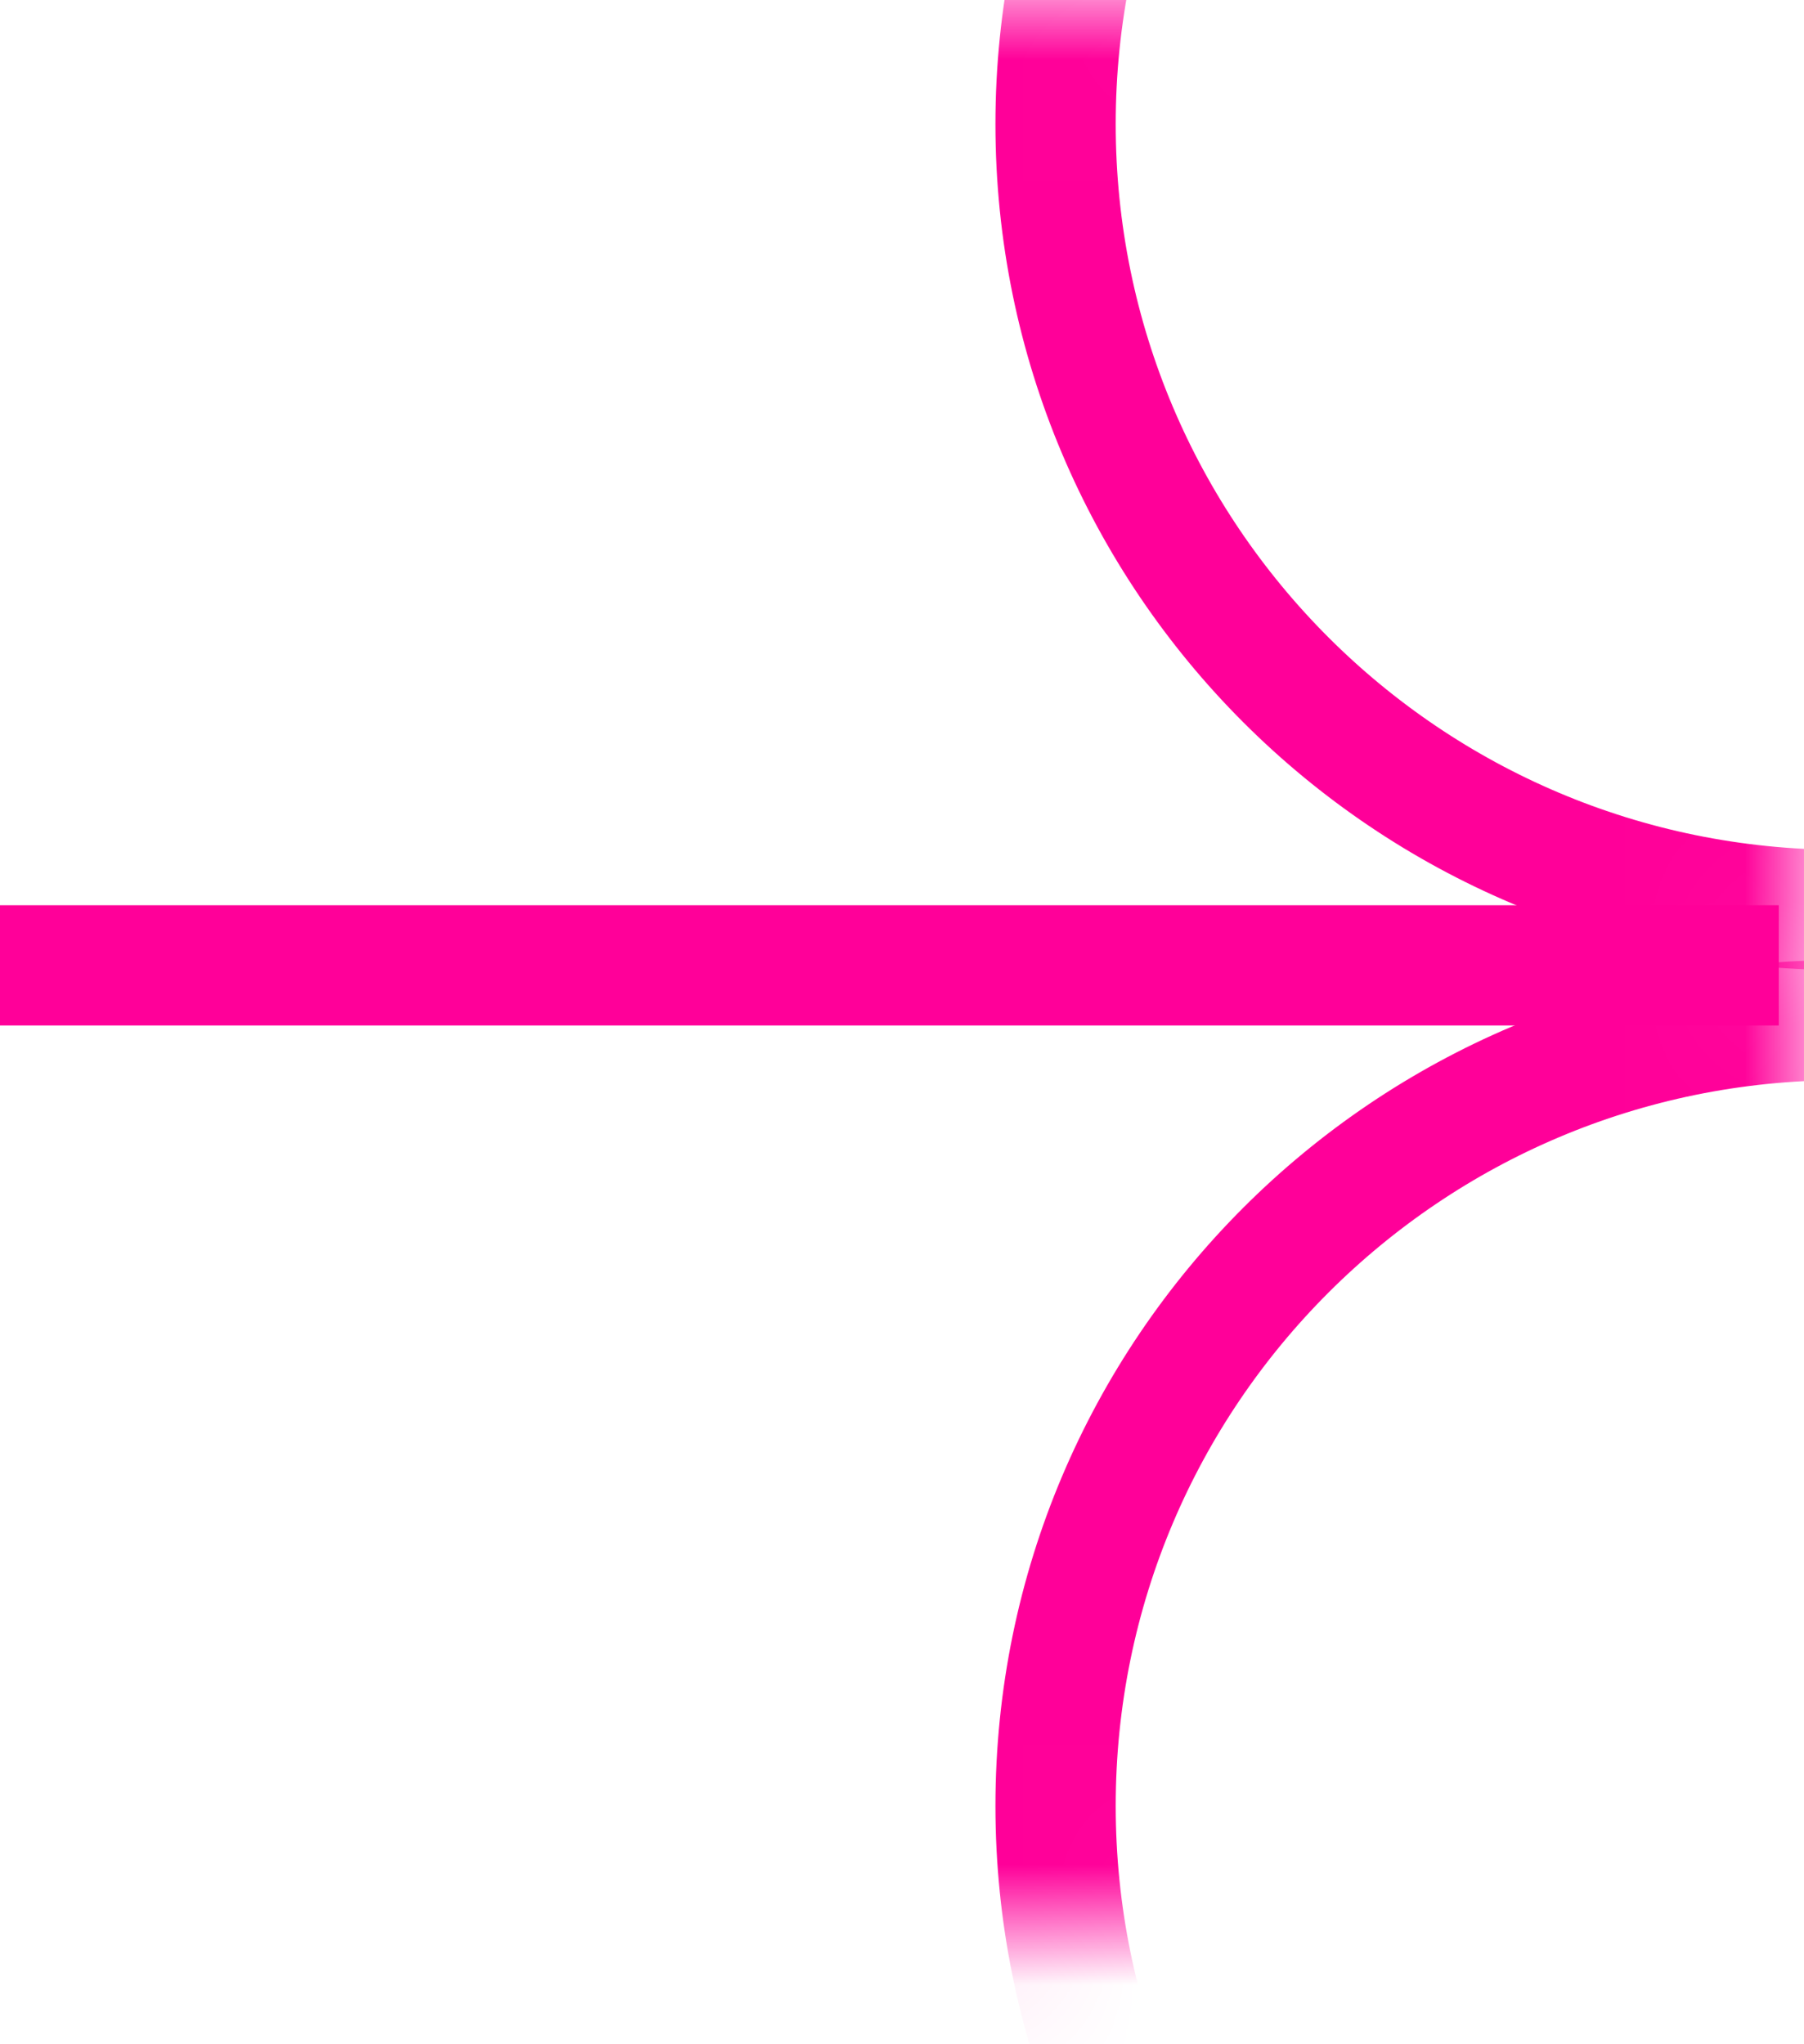
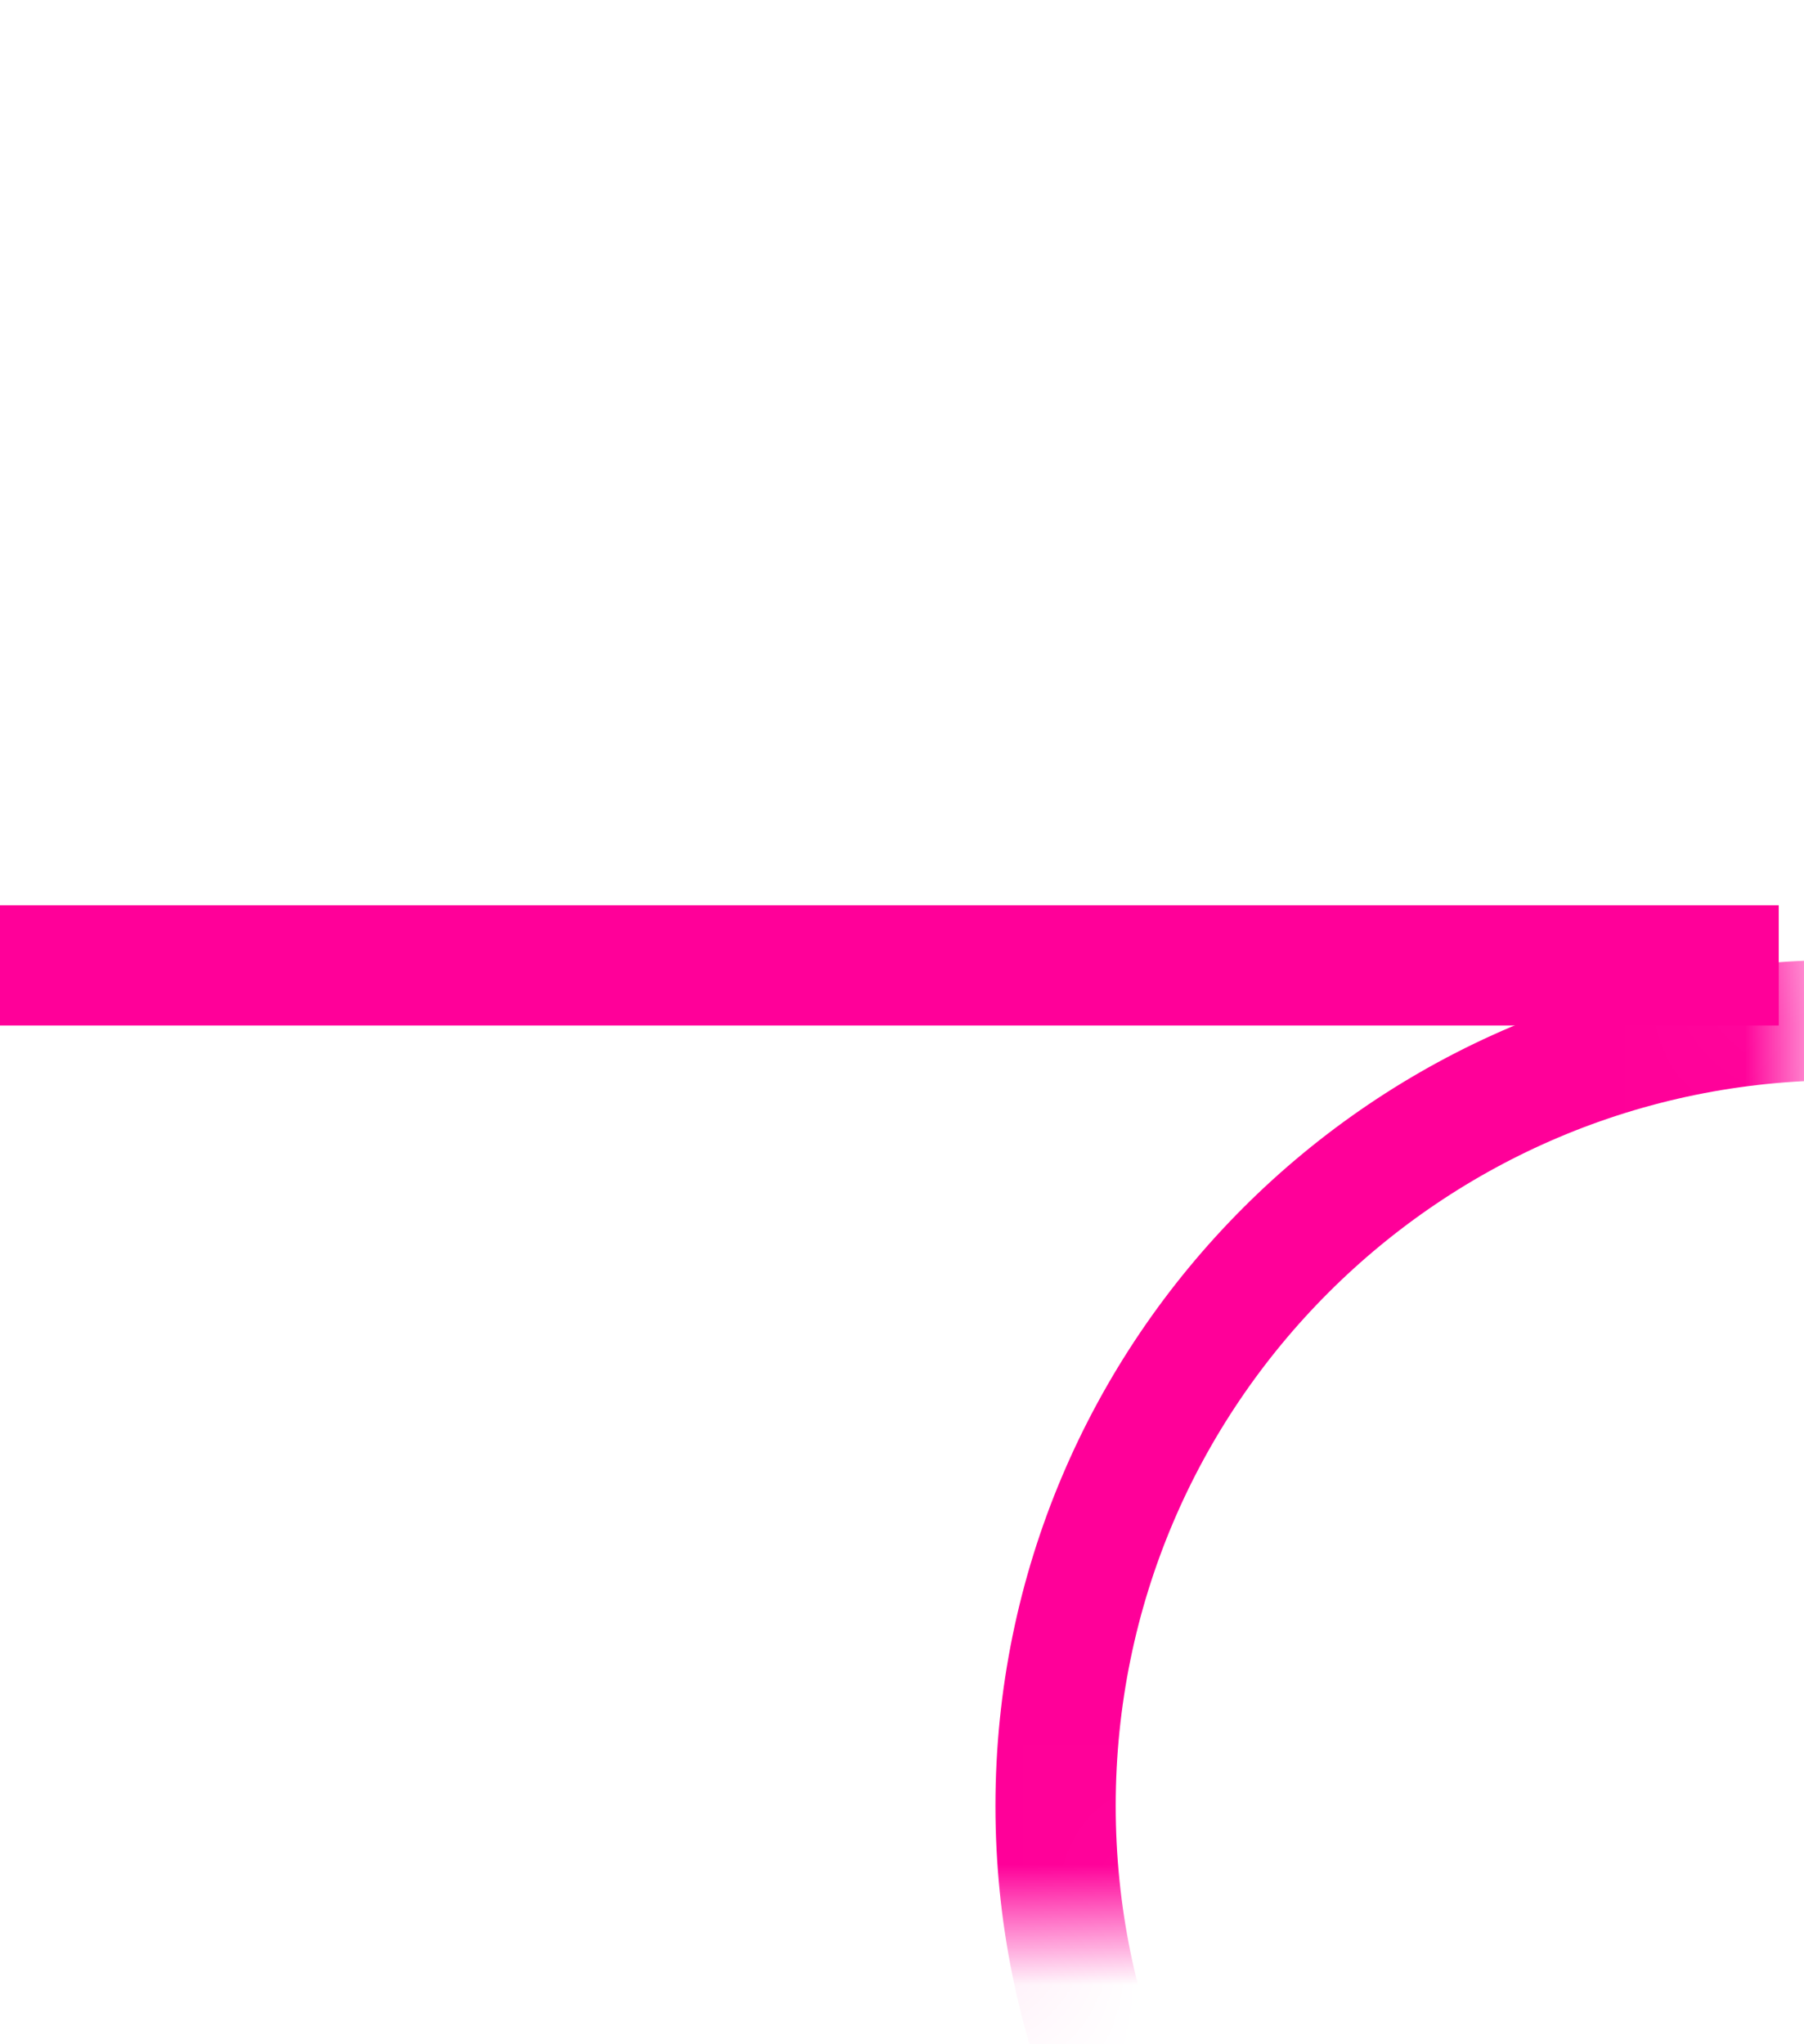
<svg xmlns="http://www.w3.org/2000/svg" width="15" height="17" viewBox="0 0 15 17" fill="none">
  <mask id="mask0_177_14" style="mask-type:alpha" maskUnits="userSpaceOnUse" x="0" y="0" width="15" height="13">
    <mask id="path-1-inside-1_177_14" fill="white">
-       <path d="M0.21 6.441C0.21 2.884 3.094 0 6.651 0L8.558 0C12.116 0 14.999 2.884 14.999 6.441V6.441C14.999 9.998 12.116 12.882 8.558 12.882L6.651 12.882C3.094 12.882 0.21 9.998 0.21 6.441V6.441Z" />
-     </mask>
+       </mask>
    <path d="M0.21 6.441C0.21 2.884 3.094 0 6.651 0L8.558 0C12.116 0 14.999 2.884 14.999 6.441V6.441C14.999 9.998 12.116 12.882 8.558 12.882L6.651 12.882C3.094 12.882 0.21 9.998 0.21 6.441V6.441Z" fill="#4C4031" />
    <path d="M6.651 1L8.558 1L8.558 -1L6.651 -1L6.651 1ZM8.558 11.882L6.651 11.882L6.651 13.882L8.558 13.882L8.558 11.882ZM6.651 11.882C3.646 11.882 1.21 9.446 1.21 6.441L-0.79 6.441C-0.79 10.551 2.541 13.882 6.651 13.882L6.651 11.882ZM13.999 6.441C13.999 9.446 11.563 11.882 8.558 11.882L8.558 13.882C12.668 13.882 15.999 10.551 15.999 6.441L13.999 6.441ZM8.558 1C11.563 1 13.999 3.436 13.999 6.441L15.999 6.441C15.999 2.331 12.668 -1 8.558 -1L8.558 1ZM6.651 -1C2.541 -1 -0.79 2.331 -0.79 6.441L1.21 6.441C1.21 3.436 3.646 1 6.651 1L6.651 -1Z" fill="white" mask="url(#path-1-inside-1_177_14)" />
  </mask>
  <g mask="url(#mask0_177_14)">
-     <path d="M21.848 1.032C21.848 4.641 18.922 7.567 15.312 7.567C11.703 7.567 8.777 4.641 8.777 1.032C8.777 -2.578 11.703 -5.503 15.312 -5.503C18.922 -5.503 21.848 -2.578 21.848 1.032Z" stroke="#FF0099" />
-   </g>
+     </g>
  <mask id="mask1_177_14" style="mask-type:alpha" maskUnits="userSpaceOnUse" x="0" y="3" width="15" height="14">
    <mask id="path-4-inside-2_177_14" fill="white">
      <path d="M0.21 9.609C0.21 13.166 3.094 16.05 6.651 16.05L8.558 16.05C12.116 16.05 14.999 13.166 14.999 9.609V9.609C14.999 6.052 12.116 3.168 8.558 3.168L6.651 3.168C3.094 3.168 0.21 6.052 0.21 9.609V9.609Z" />
    </mask>
    <path d="M0.21 9.609C0.21 13.166 3.094 16.05 6.651 16.05L8.558 16.05C12.116 16.05 14.999 13.166 14.999 9.609V9.609C14.999 6.052 12.116 3.168 8.558 3.168L6.651 3.168C3.094 3.168 0.21 6.052 0.21 9.609V9.609Z" fill="#4C4031" />
    <path d="M6.651 15.05L8.558 15.05L8.558 17.05L6.651 17.05L6.651 15.05ZM8.558 4.168L6.651 4.168L6.651 2.168L8.558 2.168L8.558 4.168ZM6.651 4.168C3.646 4.168 1.21 6.604 1.21 9.609L-0.79 9.609C-0.79 5.5 2.541 2.168 6.651 2.168L6.651 4.168ZM13.999 9.609C13.999 6.604 11.563 4.168 8.558 4.168L8.558 2.168C12.668 2.168 15.999 5.5 15.999 9.609L13.999 9.609ZM8.558 15.05C11.563 15.05 13.999 12.614 13.999 9.609L15.999 9.609C15.999 13.719 12.668 17.05 8.558 17.05L8.558 15.05ZM6.651 17.05C2.541 17.05 -0.79 13.719 -0.79 9.609L1.21 9.609C1.21 12.614 3.646 15.05 6.651 15.05L6.651 17.05Z" fill="white" mask="url(#path-4-inside-2_177_14)" />
  </mask>
  <g mask="url(#mask1_177_14)">
    <path d="M21.848 15.018C21.848 11.409 18.922 8.483 15.312 8.483C11.703 8.483 8.777 11.409 8.777 15.018C8.777 18.628 11.703 21.554 15.312 21.554C18.922 21.554 21.848 18.628 21.848 15.018Z" stroke="#FF0099" />
  </g>
  <path d="M0 8.028L14.79 8.028" stroke="#FF0099" />
</svg>